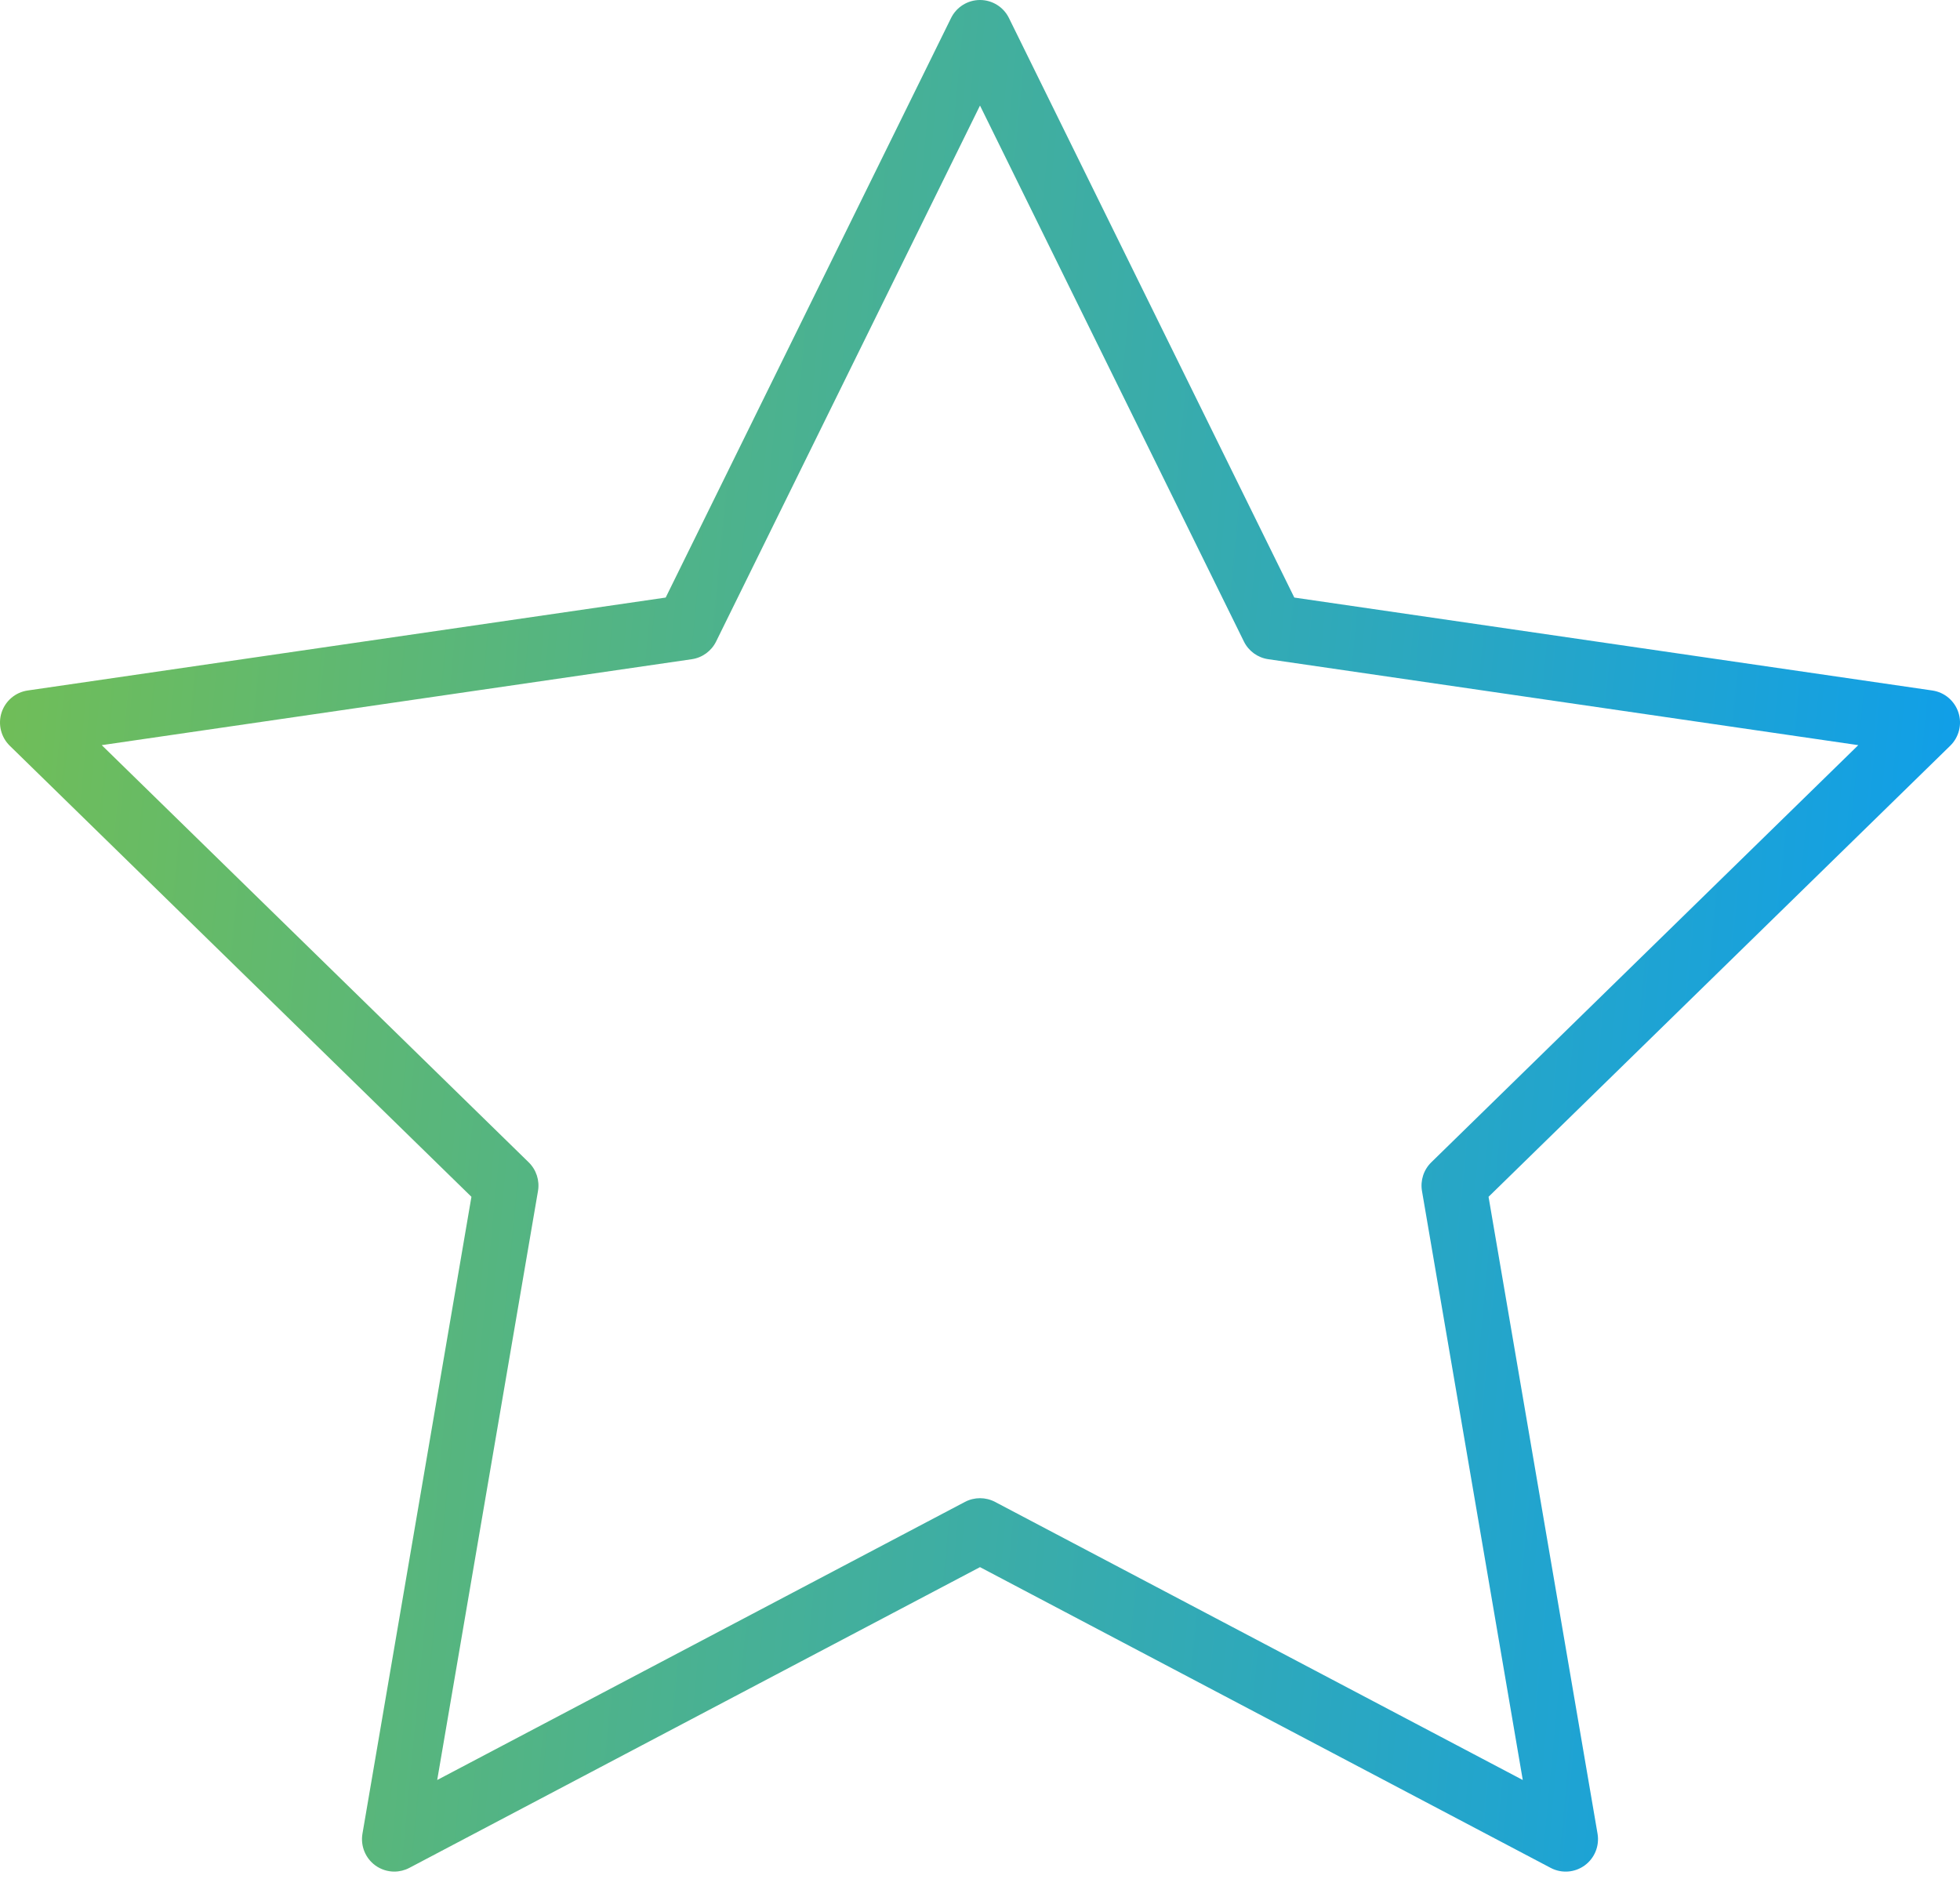
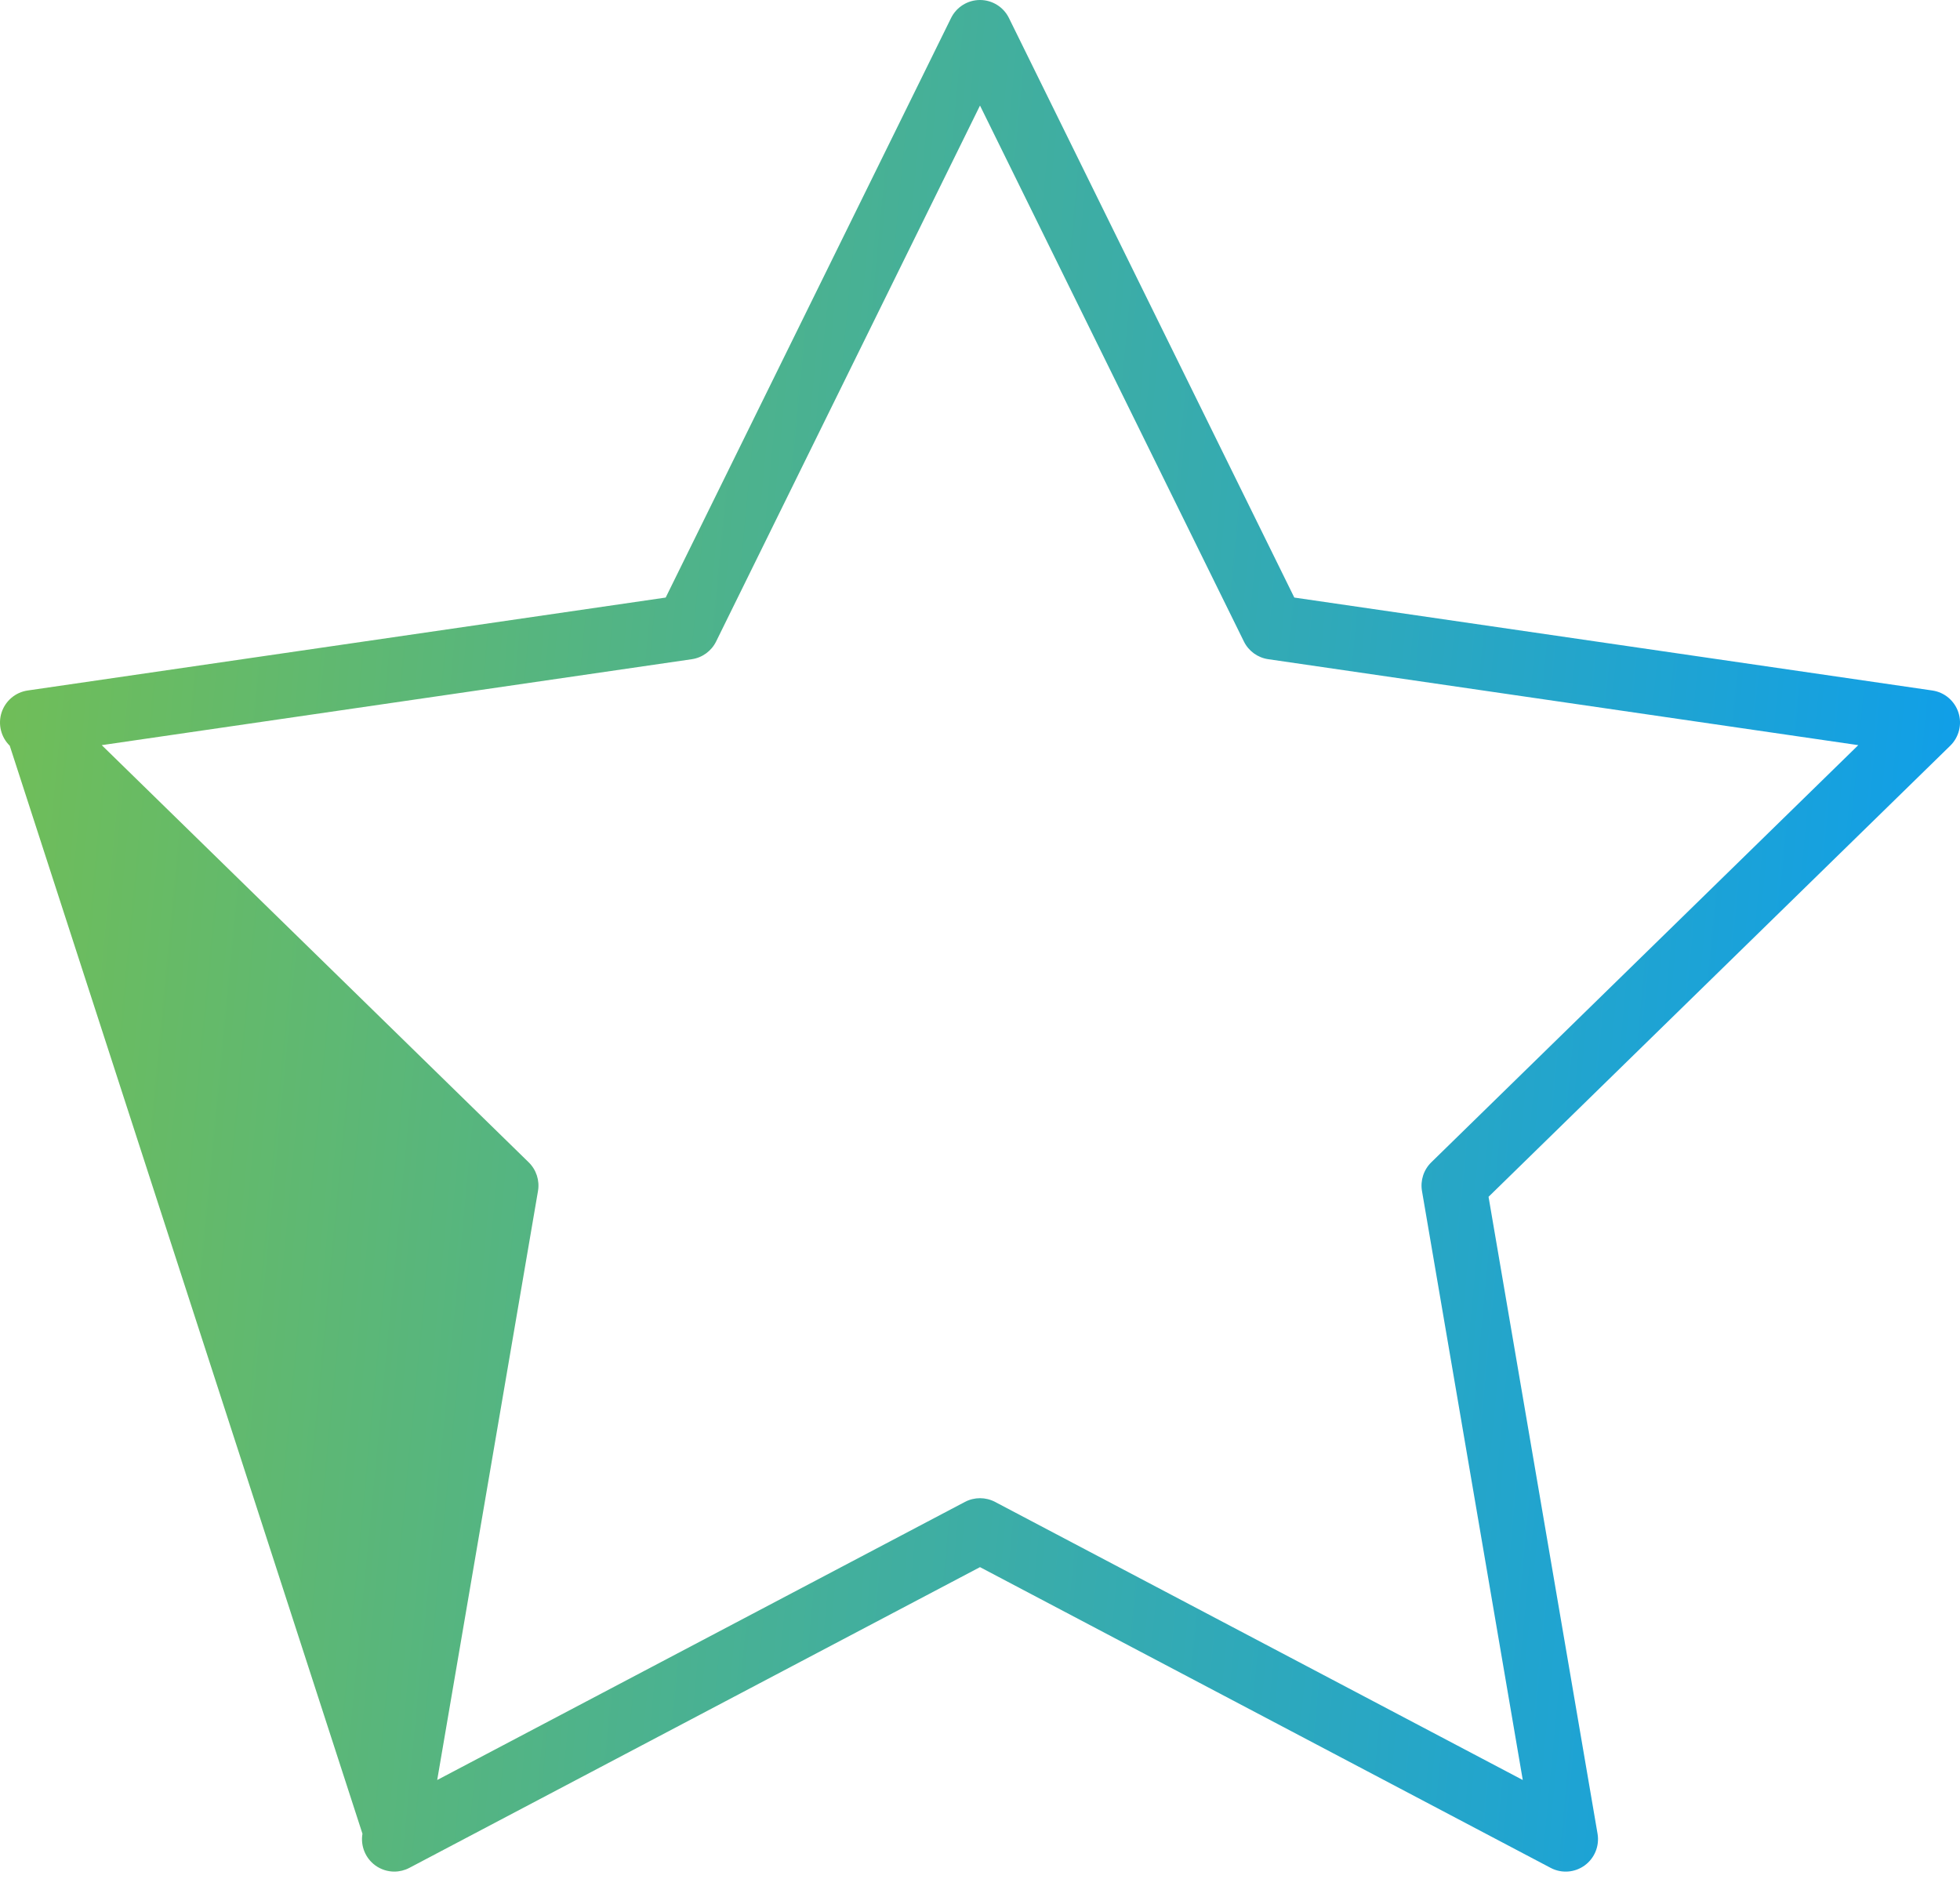
<svg xmlns="http://www.w3.org/2000/svg" width="80" height="77" viewBox="0 0 80 77" fill="none">
-   <path d="M79.936 29.088C79.78 28.609 79.368 28.26 78.871 28.188L52.829 24.394L41.182 0.737C40.961 0.286 40.502 0 40 0C39.498 0 39.04 0.286 38.818 0.737L27.171 24.394L1.129 28.188C0.632 28.26 0.22 28.609 0.064 29.088C-0.09 29.566 0.039 30.091 0.398 30.443L19.242 48.857L14.794 74.858C14.71 75.354 14.913 75.856 15.319 76.152C15.549 76.318 15.821 76.404 16.094 76.404C16.304 76.404 16.515 76.353 16.708 76.252L40 63.975L63.292 76.252C63.736 76.487 64.274 76.448 64.681 76.152C65.087 75.856 65.29 75.355 65.206 74.858L60.757 48.857L79.601 30.443C79.961 30.091 80.091 29.566 79.936 29.088ZM58.42 47.449C58.109 47.753 57.967 48.19 58.04 48.619L62.154 72.665L40.614 61.312C40.229 61.11 39.771 61.11 39.386 61.312L17.845 72.665L21.959 48.619C22.032 48.191 21.89 47.753 21.579 47.449L4.153 30.419L28.236 26.911C28.666 26.848 29.037 26.578 29.229 26.188L40 4.309L50.771 26.187C50.962 26.577 51.334 26.848 51.763 26.91L75.848 30.419L58.42 47.449Z" fill="url(#paint0_linear)" />
+   <path d="M79.936 29.088C79.78 28.609 79.368 28.26 78.871 28.188L52.829 24.394L41.182 0.737C40.961 0.286 40.502 0 40 0C39.498 0 39.04 0.286 38.818 0.737L27.171 24.394L1.129 28.188C0.632 28.26 0.22 28.609 0.064 29.088C-0.09 29.566 0.039 30.091 0.398 30.443L14.794 74.858C14.71 75.354 14.913 75.856 15.319 76.152C15.549 76.318 15.821 76.404 16.094 76.404C16.304 76.404 16.515 76.353 16.708 76.252L40 63.975L63.292 76.252C63.736 76.487 64.274 76.448 64.681 76.152C65.087 75.856 65.29 75.355 65.206 74.858L60.757 48.857L79.601 30.443C79.961 30.091 80.091 29.566 79.936 29.088ZM58.42 47.449C58.109 47.753 57.967 48.19 58.04 48.619L62.154 72.665L40.614 61.312C40.229 61.11 39.771 61.11 39.386 61.312L17.845 72.665L21.959 48.619C22.032 48.191 21.89 47.753 21.579 47.449L4.153 30.419L28.236 26.911C28.666 26.848 29.037 26.578 29.229 26.188L40 4.309L50.771 26.187C50.962 26.577 51.334 26.848 51.763 26.91L75.848 30.419L58.42 47.449Z" fill="url(#paint0_linear)" />
  <defs>
    <linearGradient id="paint0_linear" x1="-8.556" y1="-5.904" x2="95.425" y2="4.034" gradientUnits="userSpaceOnUse">
      <stop stop-color="#7EC243" />
      <stop offset="1" stop-color="#019AFF" />
    </linearGradient>
  </defs>
</svg>